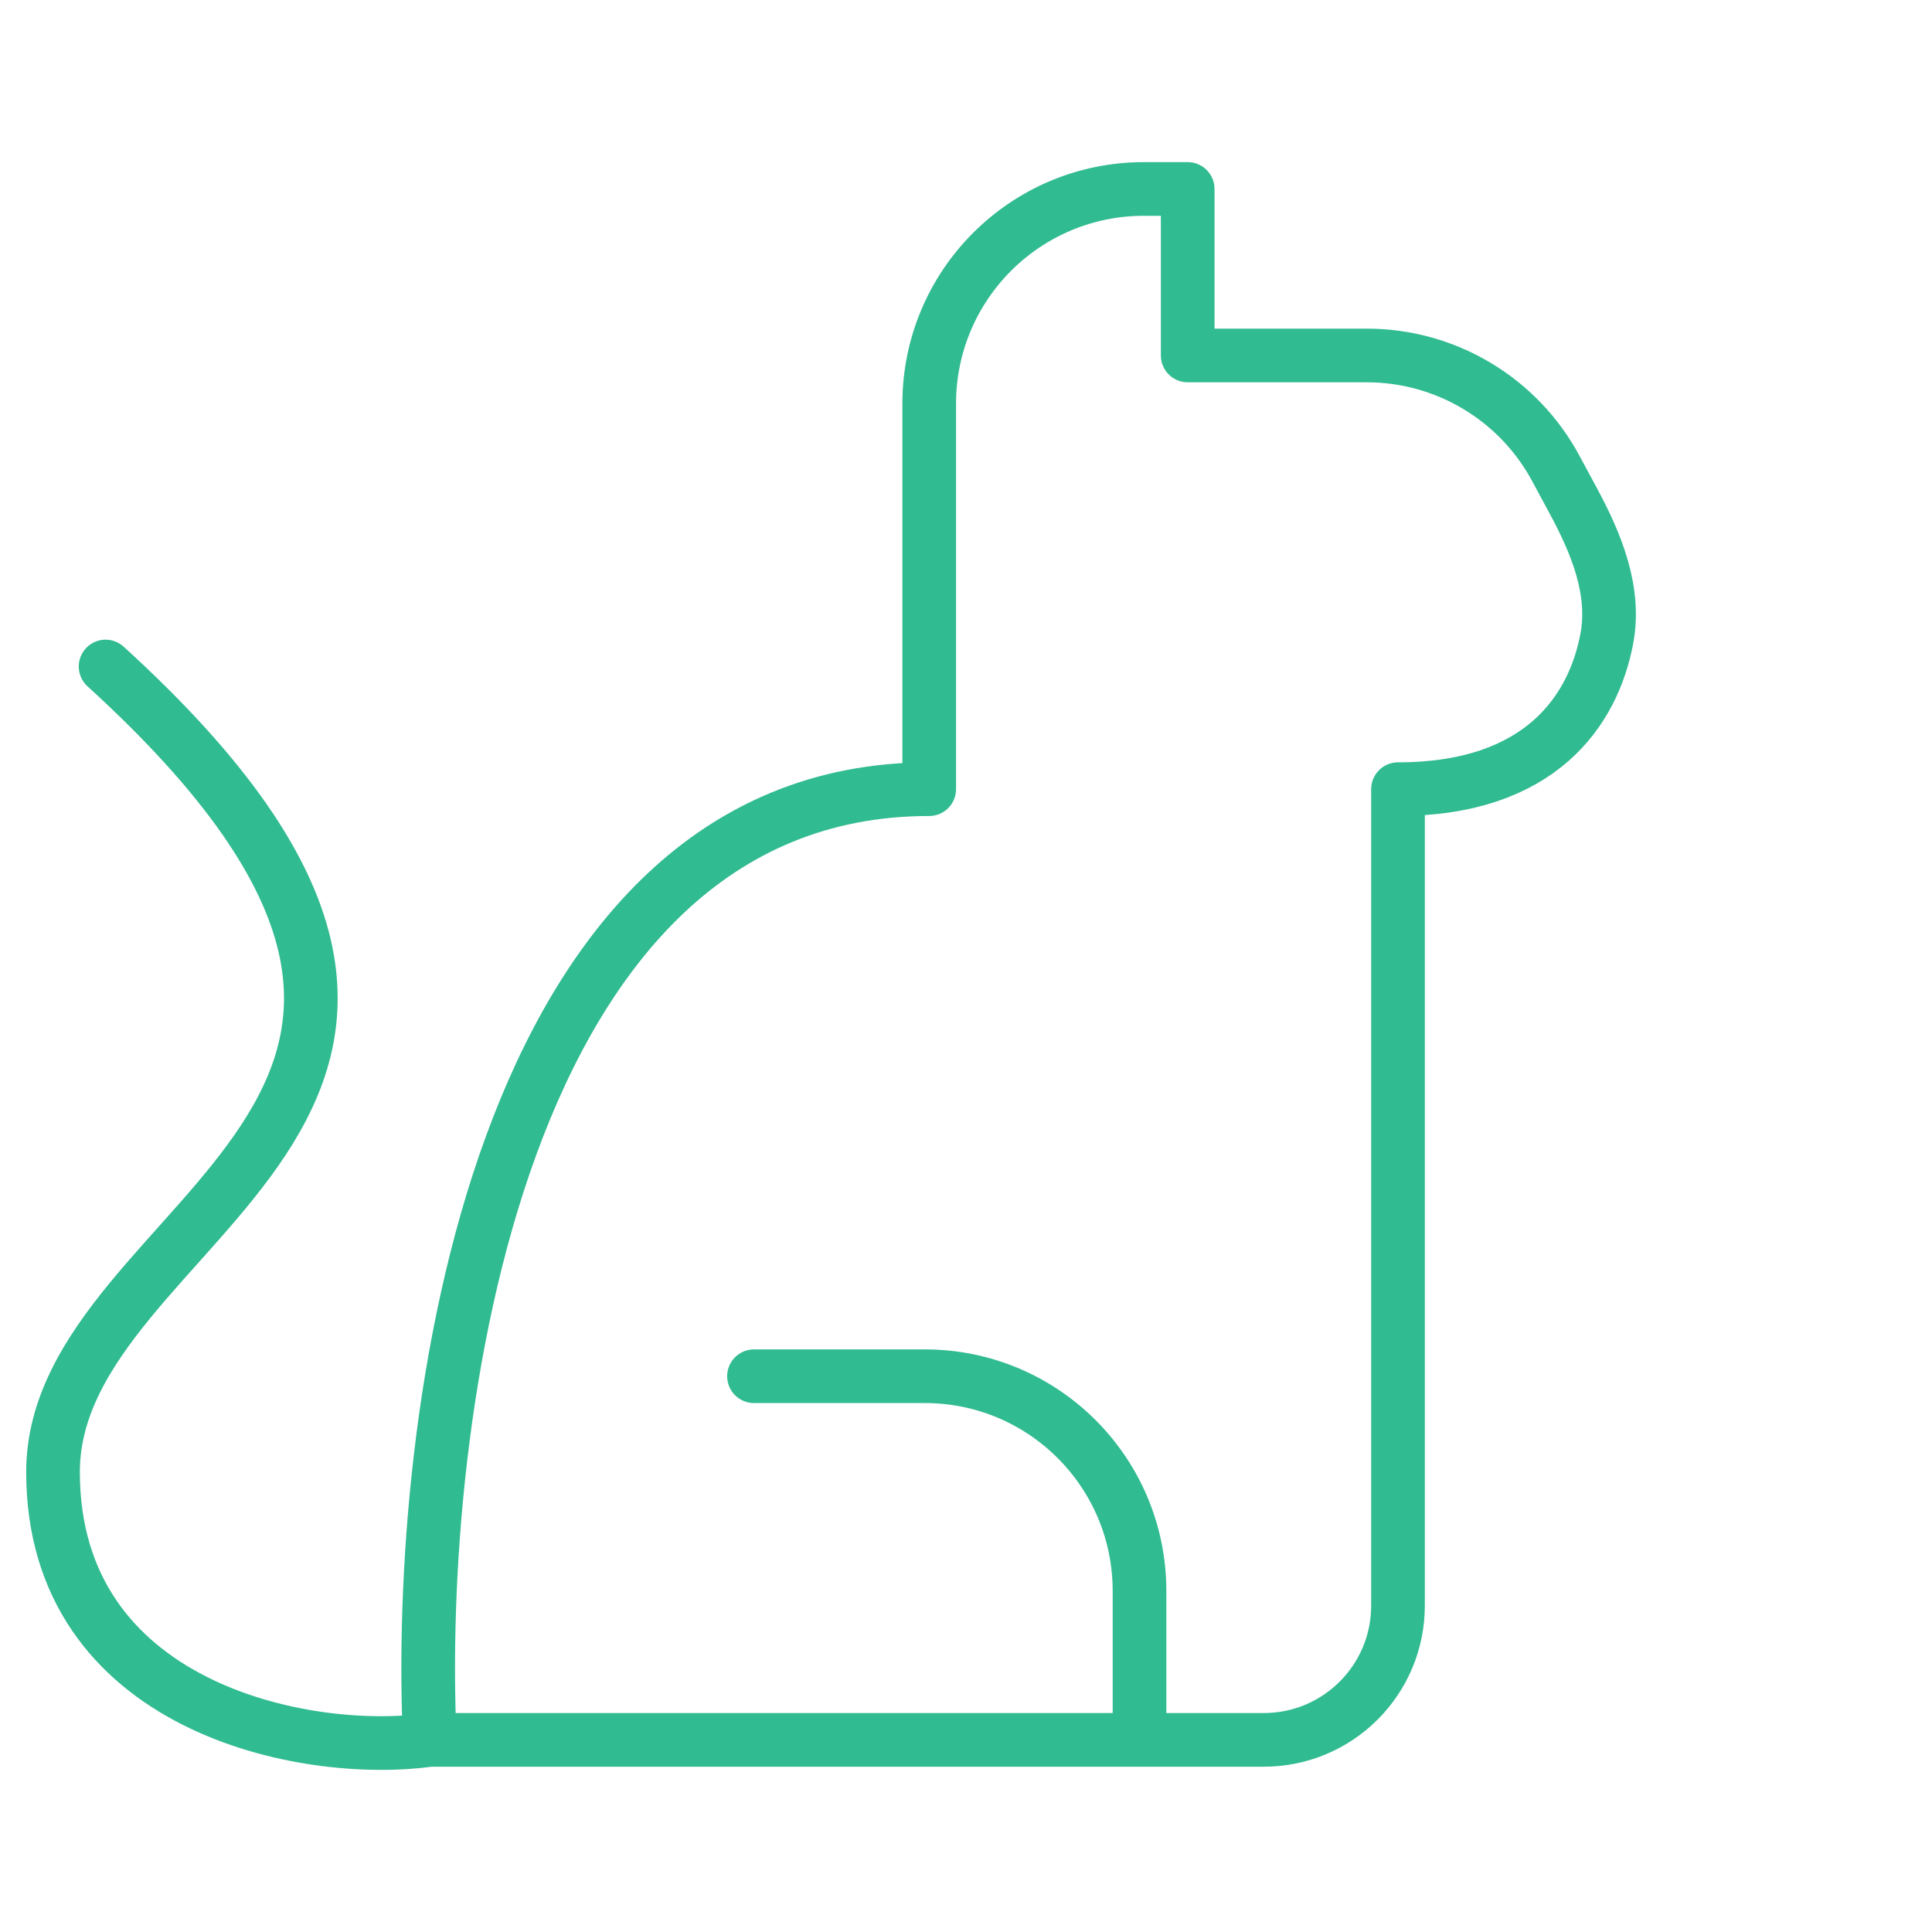
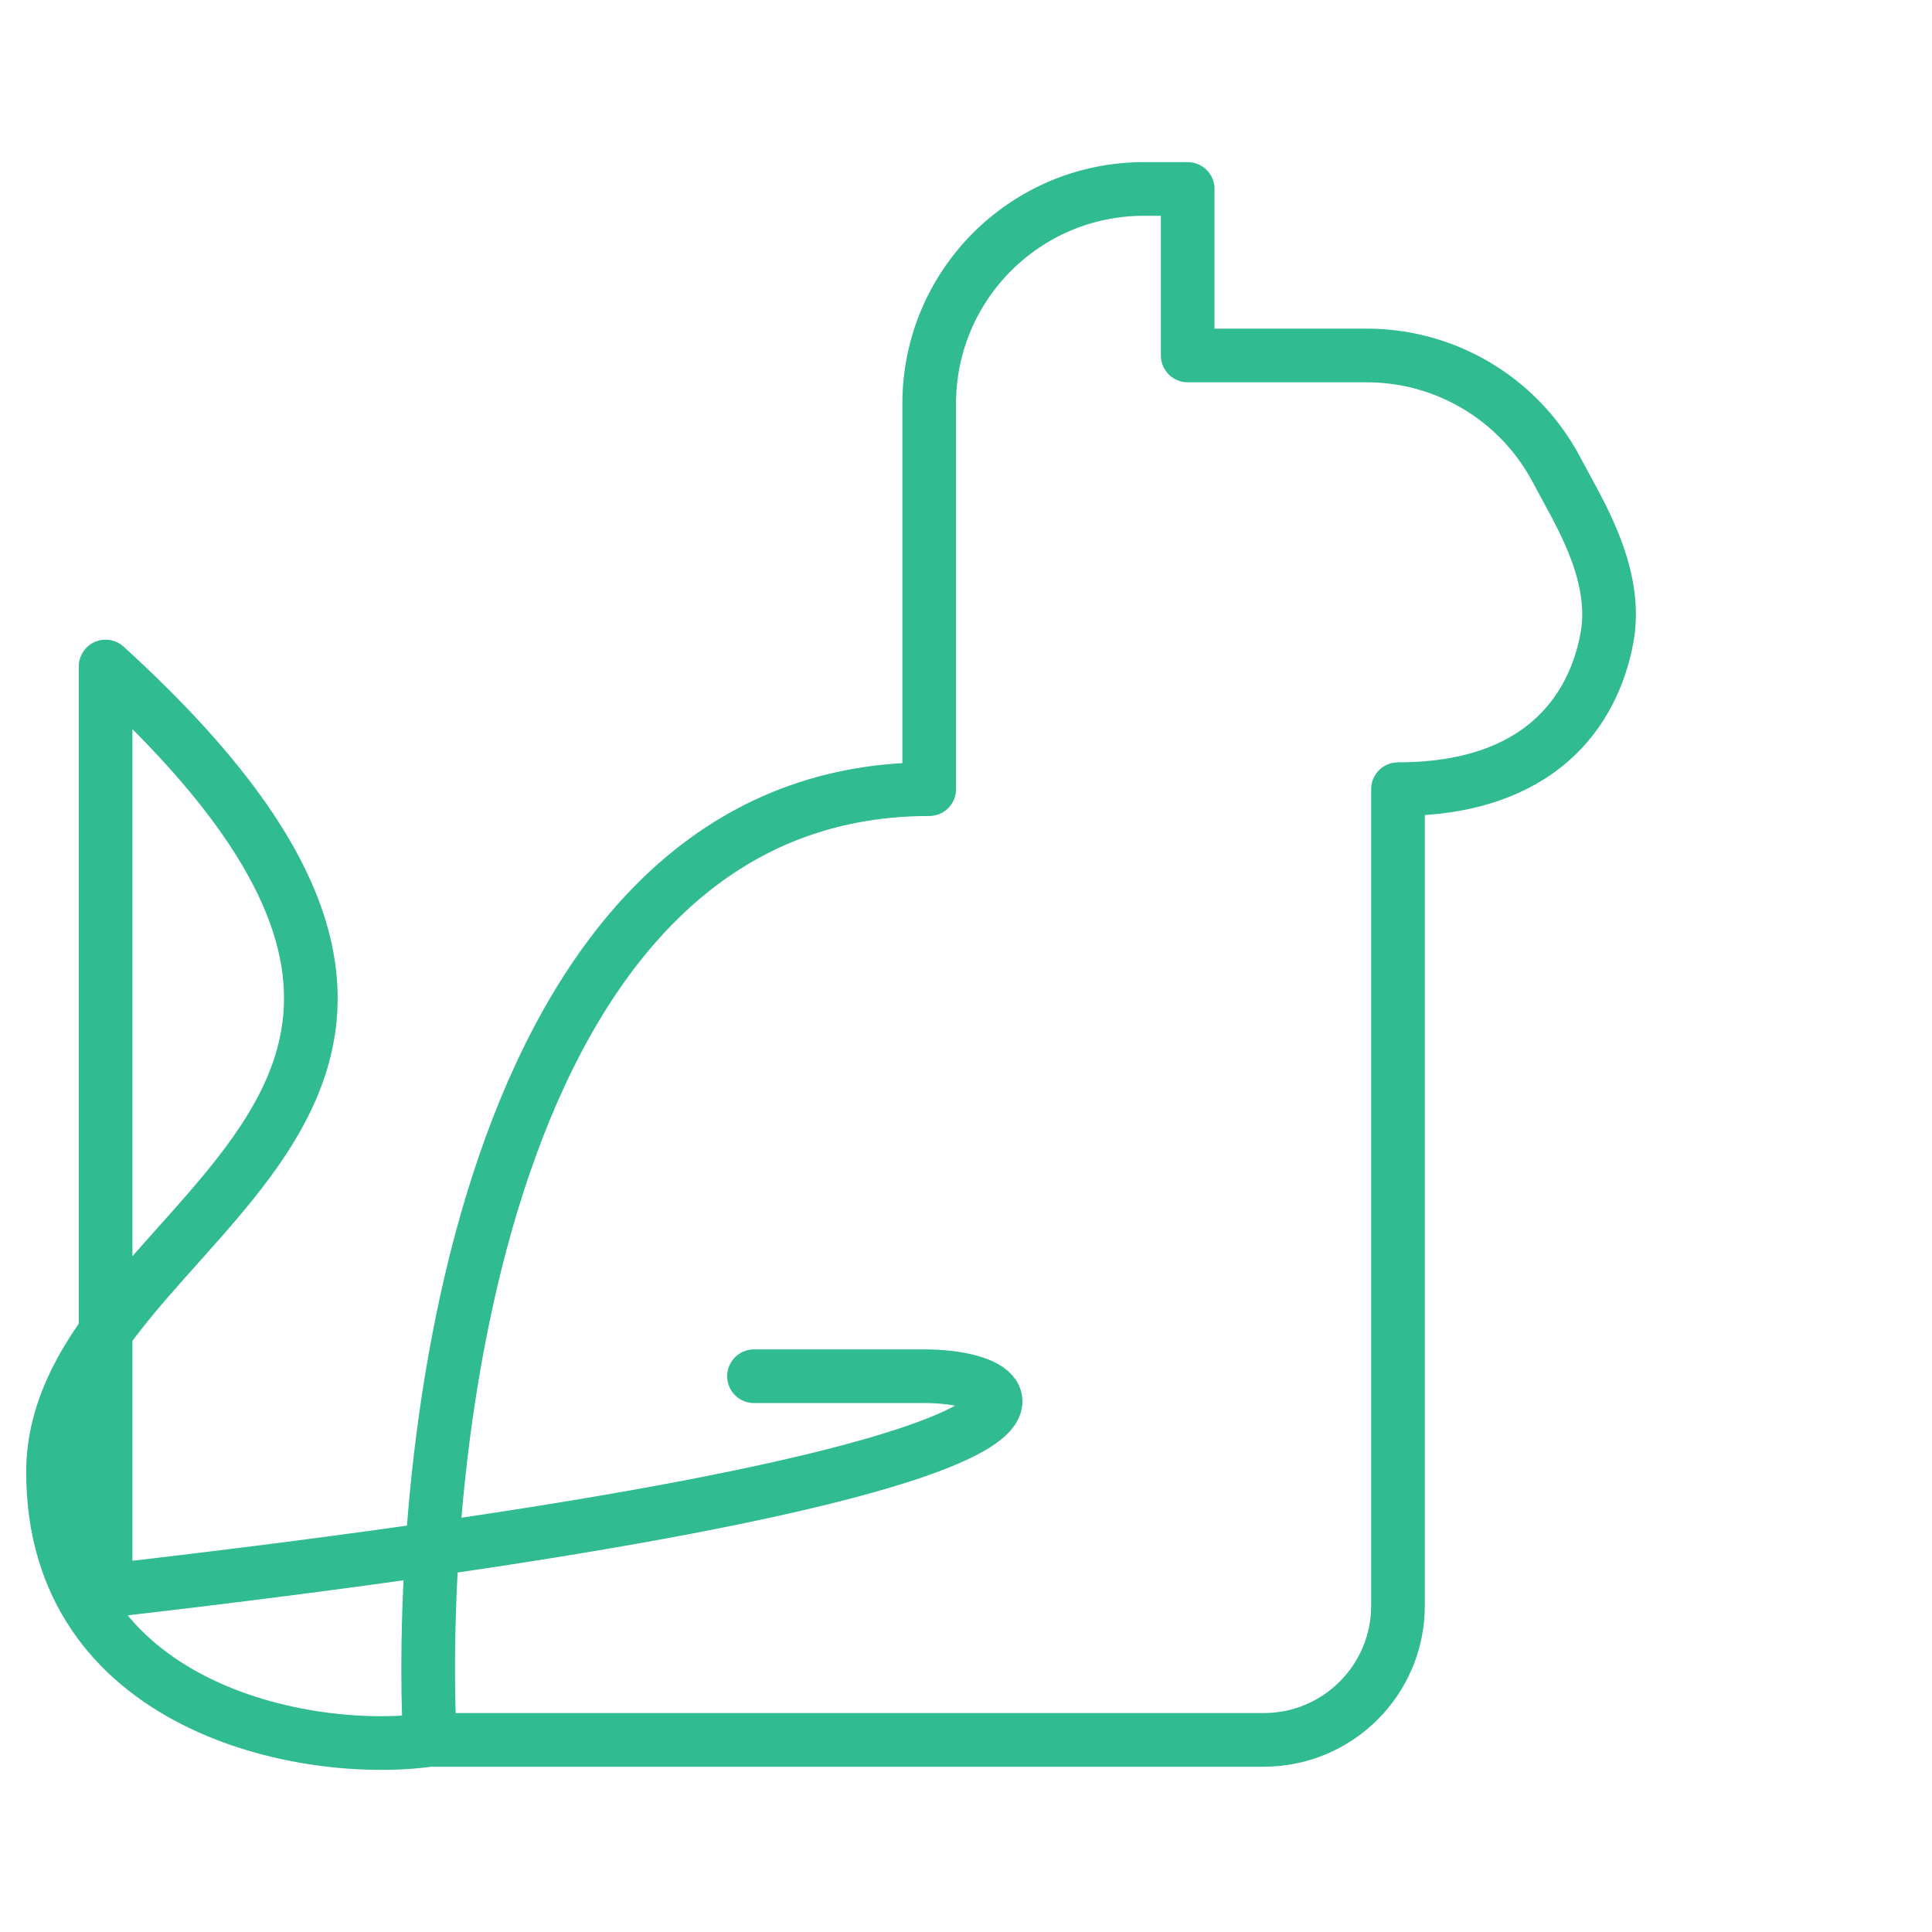
<svg xmlns="http://www.w3.org/2000/svg" width="72" height="72" viewBox="0 0 72 72" fill="none">
-   <path d="M16.017 64.84C15.472 53.03 18.433 29.41 34.629 29.41V15.043C34.629 10.624 38.211 7.042 42.629 7.042H44.262V13.247H50.935C53.877 13.247 56.581 14.861 57.977 17.451L58.637 18.675C59.497 20.269 60.217 22.027 59.88 23.807C59.375 26.475 57.417 29.41 52.099 29.41V59.84C52.099 62.601 49.86 64.84 47.099 64.84H42.466M16.017 64.84H42.466M16.017 64.84C11.336 65.493 1.976 63.611 1.976 54.86C1.976 45.247 22.221 41.492 3.935 24.839M42.466 64.84V59.288C42.466 54.87 38.884 51.288 34.466 51.288H28.099" stroke="#31BB90" stroke-width="2" stroke-linecap="round" stroke-linejoin="round" />
+   <path d="M16.017 64.84C15.472 53.03 18.433 29.41 34.629 29.41V15.043C34.629 10.624 38.211 7.042 42.629 7.042H44.262V13.247H50.935C53.877 13.247 56.581 14.861 57.977 17.451L58.637 18.675C59.497 20.269 60.217 22.027 59.88 23.807C59.375 26.475 57.417 29.41 52.099 29.41V59.84C52.099 62.601 49.86 64.84 47.099 64.84H42.466M16.017 64.84H42.466M16.017 64.84C11.336 65.493 1.976 63.611 1.976 54.86C1.976 45.247 22.221 41.492 3.935 24.839V59.288C42.466 54.87 38.884 51.288 34.466 51.288H28.099" stroke="#31BB90" stroke-width="2" stroke-linecap="round" stroke-linejoin="round" />
</svg>